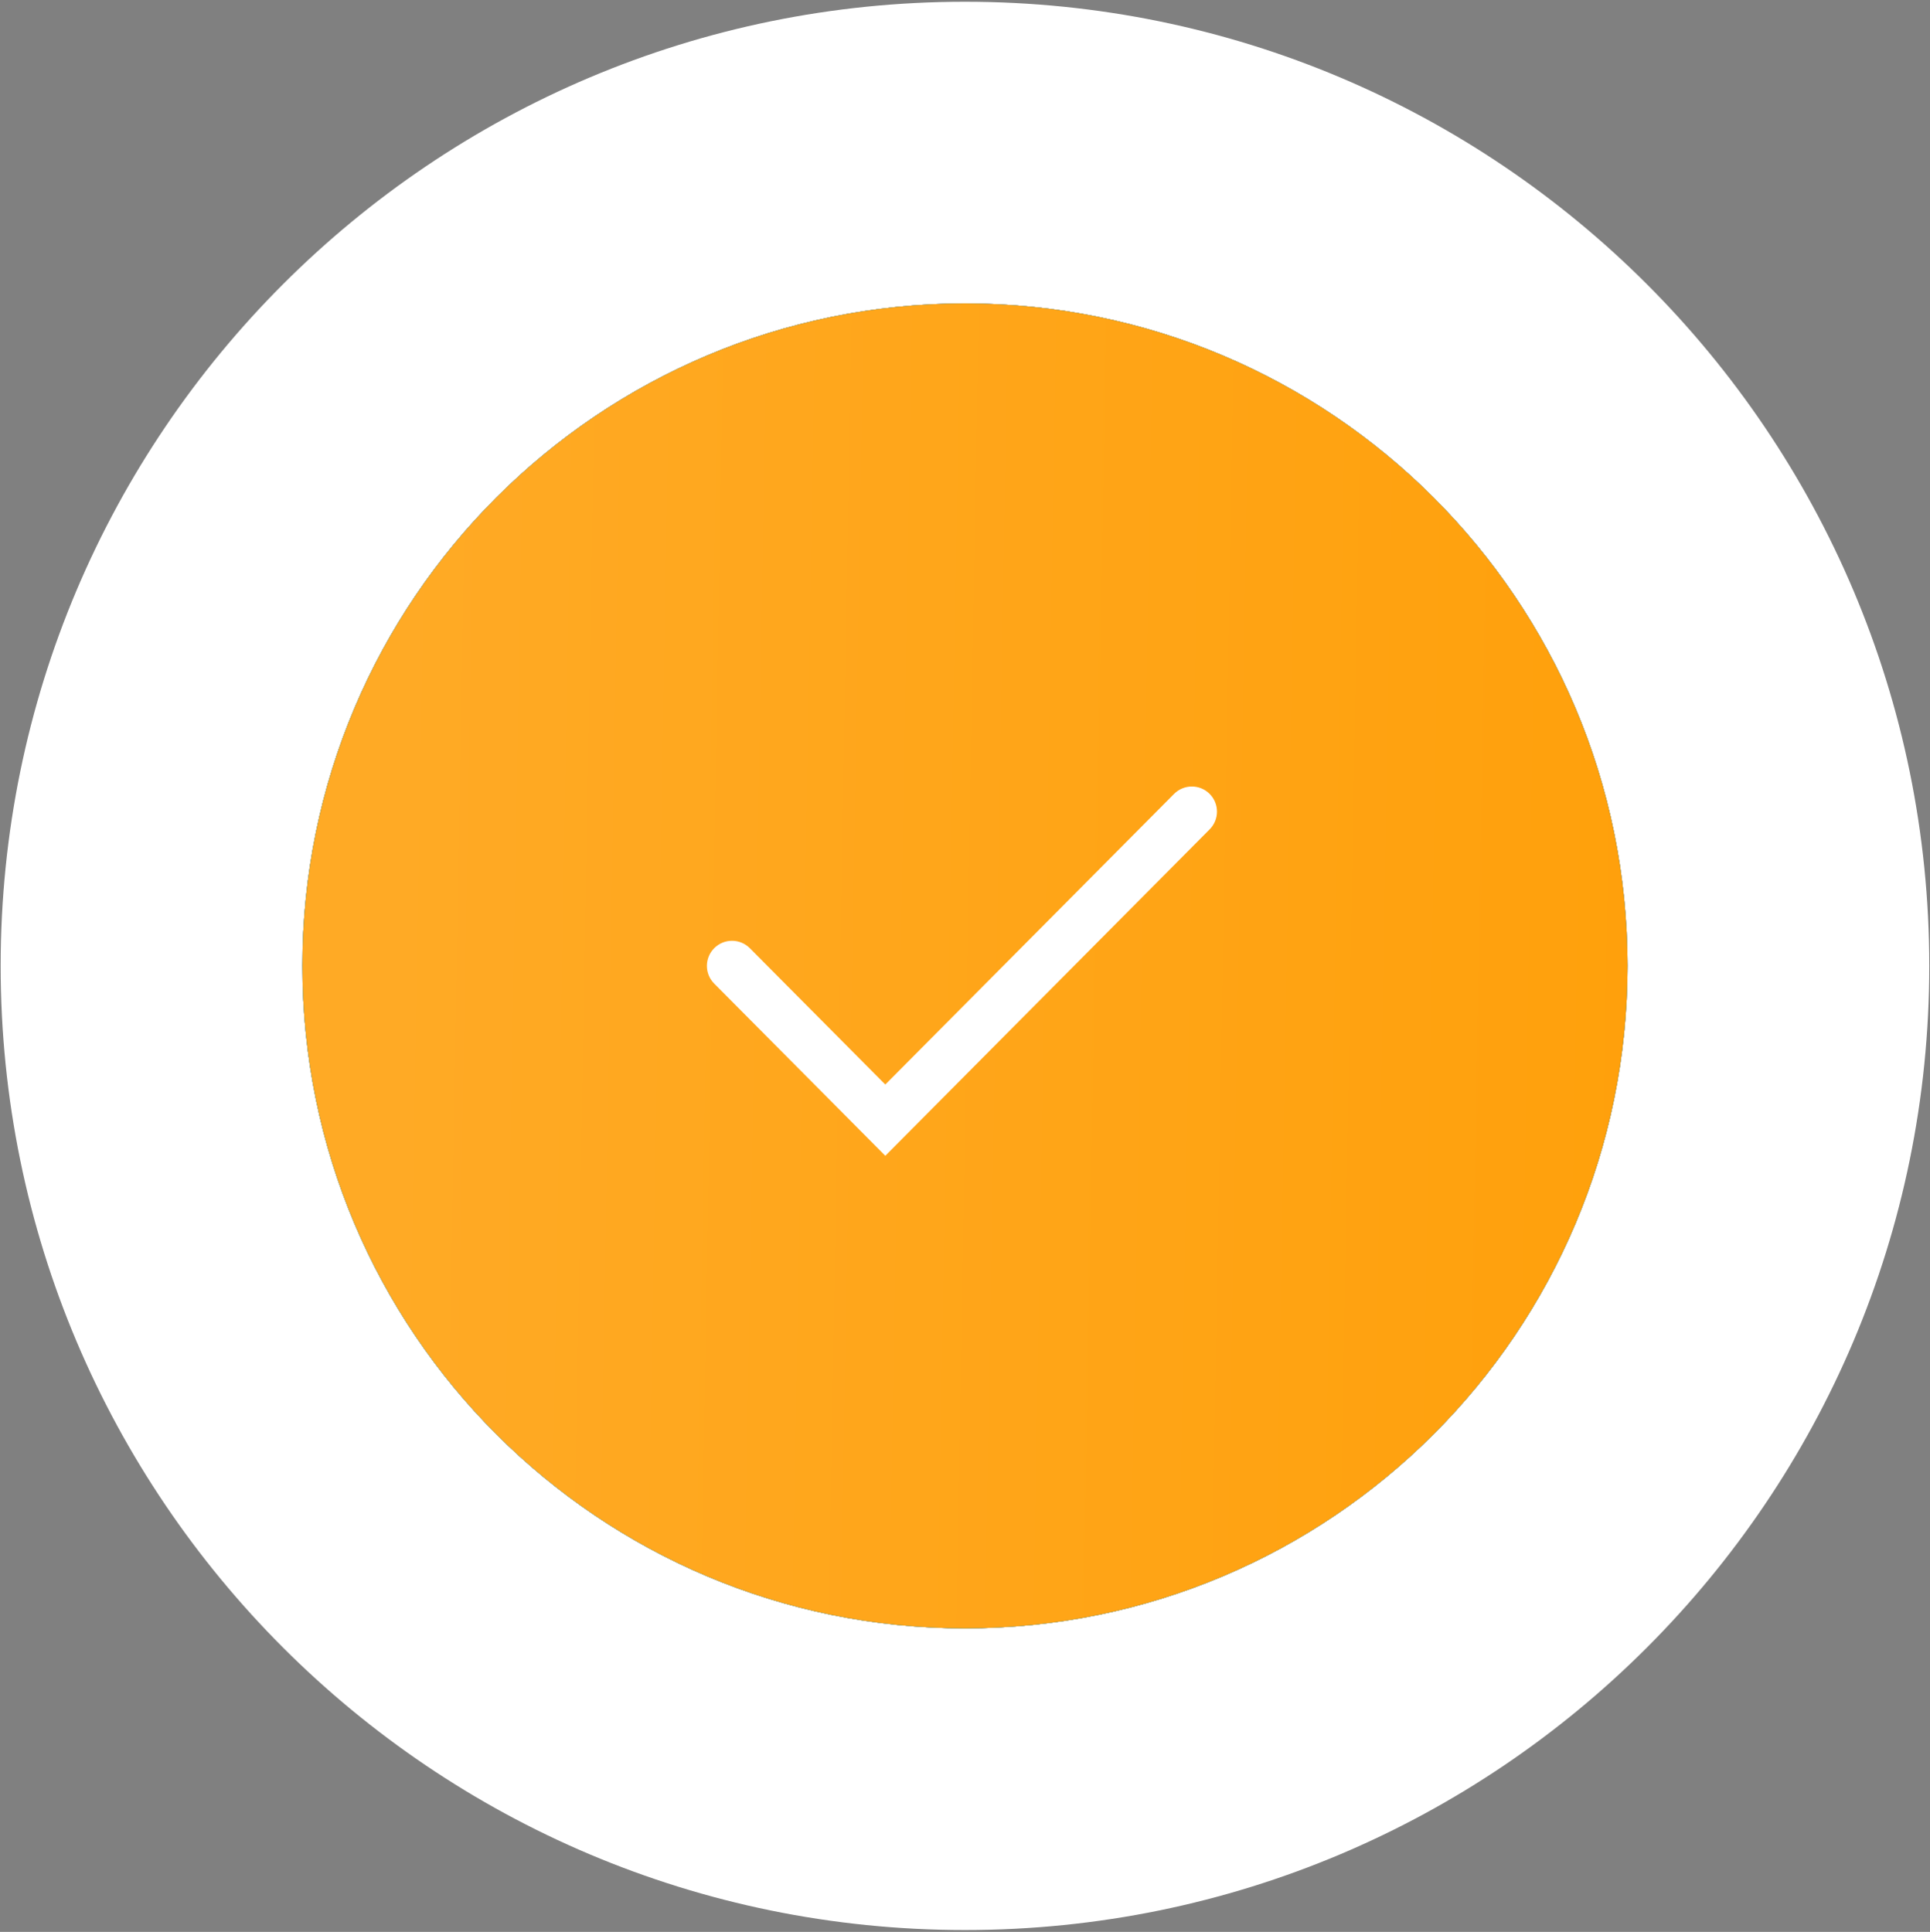
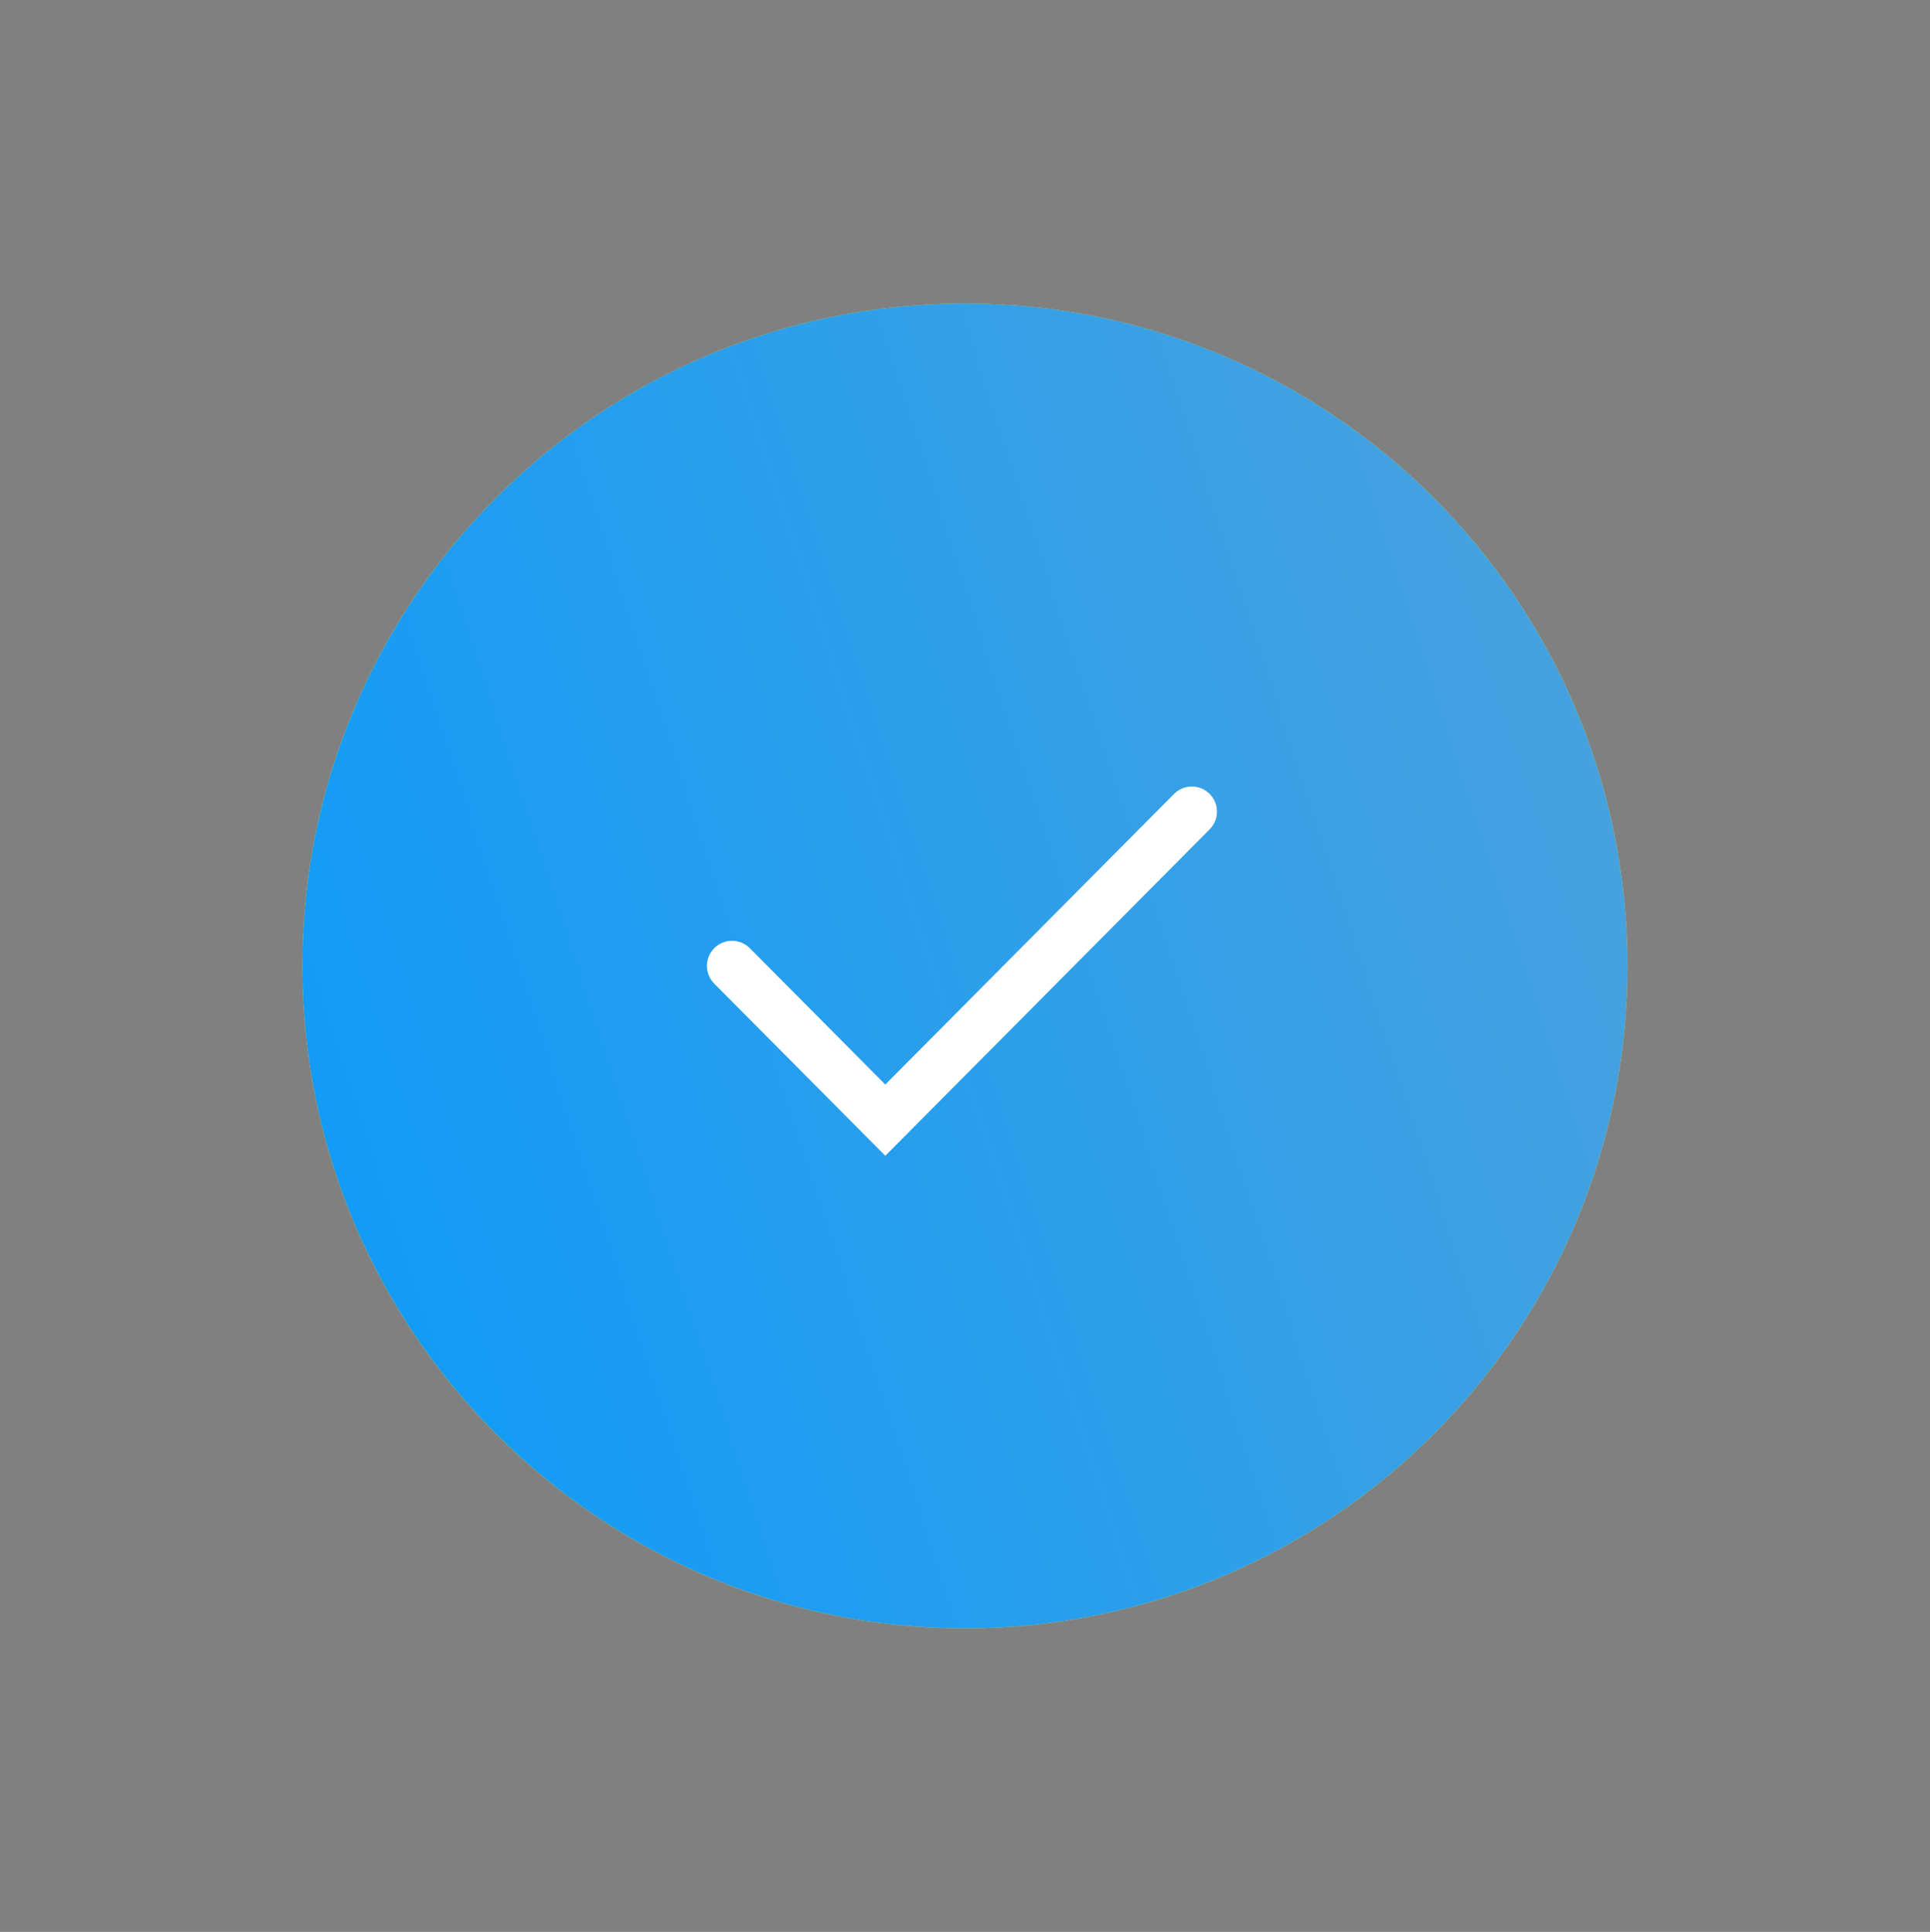
<svg xmlns="http://www.w3.org/2000/svg" width="865" height="866" viewBox="0 0 865 866" fill="none">
  <rect x="0" y="0" width="865" height="866" fill="#808080" stroke="none" />
-   <path d="M864.673 432.972C864.673 671.664 671.175 865.161 432.484 865.161C193.793 865.161 0.295 671.664 0.295 432.972C0.295 194.281 193.793 0.783 432.484 0.783C671.175 0.783 864.673 194.281 864.673 432.972Z" fill="white" />
-   <path d="M729.434 432.972C729.434 596.973 596.484 729.923 432.483 729.923C268.482 729.923 135.532 596.973 135.532 432.972C135.532 268.971 268.482 136.021 432.483 136.021C596.484 136.021 729.434 268.971 729.434 432.972Z" fill="url(#paint0_linear)" />
-   <path d="M729.434 432.972C729.434 596.973 596.484 729.923 432.483 729.923C268.482 729.923 135.532 596.973 135.532 432.972C135.532 268.971 268.482 136.021 432.483 136.021C596.484 136.021 729.434 268.971 729.434 432.972Z" fill="url(#paint1_linear)" />
  <path d="M729.434 432.972C729.434 596.973 596.484 729.923 432.483 729.923C268.482 729.923 135.532 596.973 135.532 432.972C135.532 268.971 268.482 136.021 432.483 136.021C596.484 136.021 729.434 268.971 729.434 432.972Z" fill="url(#paint2_linear)" />
  <path d="M729.434 432.972C729.434 596.973 596.484 729.923 432.483 729.923C268.482 729.923 135.532 596.973 135.532 432.972C135.532 268.971 268.482 136.021 432.483 136.021C596.484 136.021 729.434 268.971 729.434 432.972Z" fill="url(#paint3_linear)" />
-   <path d="M729.434 432.972C729.434 596.973 596.484 729.923 432.483 729.923C268.482 729.923 135.532 596.973 135.532 432.972C135.532 268.971 268.482 136.021 432.483 136.021C596.484 136.021 729.434 268.971 729.434 432.972Z" fill="url(#paint4_linear)" />
  <path fill-rule="evenodd" clip-rule="evenodd" d="M542.113 355.835C546.523 360.216 546.546 367.343 542.165 371.753L396.778 518.096L320.092 440.906C315.711 436.496 315.734 429.369 320.144 424.988C324.554 420.606 331.681 420.63 336.062 425.04L396.778 486.155L526.195 355.887C530.576 351.477 537.703 351.453 542.113 355.835Z" fill="white" />
  <defs>
    <linearGradient id="paint0_linear" x1="729.434" y1="45.62" x2="533.157" y2="1170.62" gradientUnits="userSpaceOnUse">
      <stop stop-color="#A40EB6" />
      <stop offset="1" stop-color="#453285" />
    </linearGradient>
    <linearGradient id="paint1_linear" x1="605.704" y1="136.021" x2="337.713" y2="888.151" gradientUnits="userSpaceOnUse">
      <stop stop-color="#18A4E1" />
      <stop offset="1" stop-color="#1868E1" />
    </linearGradient>
    <linearGradient id="paint2_linear" x1="859.762" y1="214.077" x2="213.986" y2="885.698" gradientUnits="userSpaceOnUse">
      <stop stop-color="#FFC300" />
      <stop offset="1" stop-color="#FFF500" />
    </linearGradient>
    <linearGradient id="paint3_linear" x1="955.211" y1="-171.616" x2="-177.675" y2="196.011" gradientUnits="userSpaceOnUse">
      <stop stop-color="#67A6D0" />
      <stop offset="1" stop-color="#0099FF" />
    </linearGradient>
    <linearGradient id="paint4_linear" x1="983.038" y1="97.227" x2="182.324" y2="83.146" gradientUnits="userSpaceOnUse">
      <stop stop-color="#FF9C00" />
      <stop offset="1" stop-color="#FFAA25" />
    </linearGradient>
  </defs>
</svg>